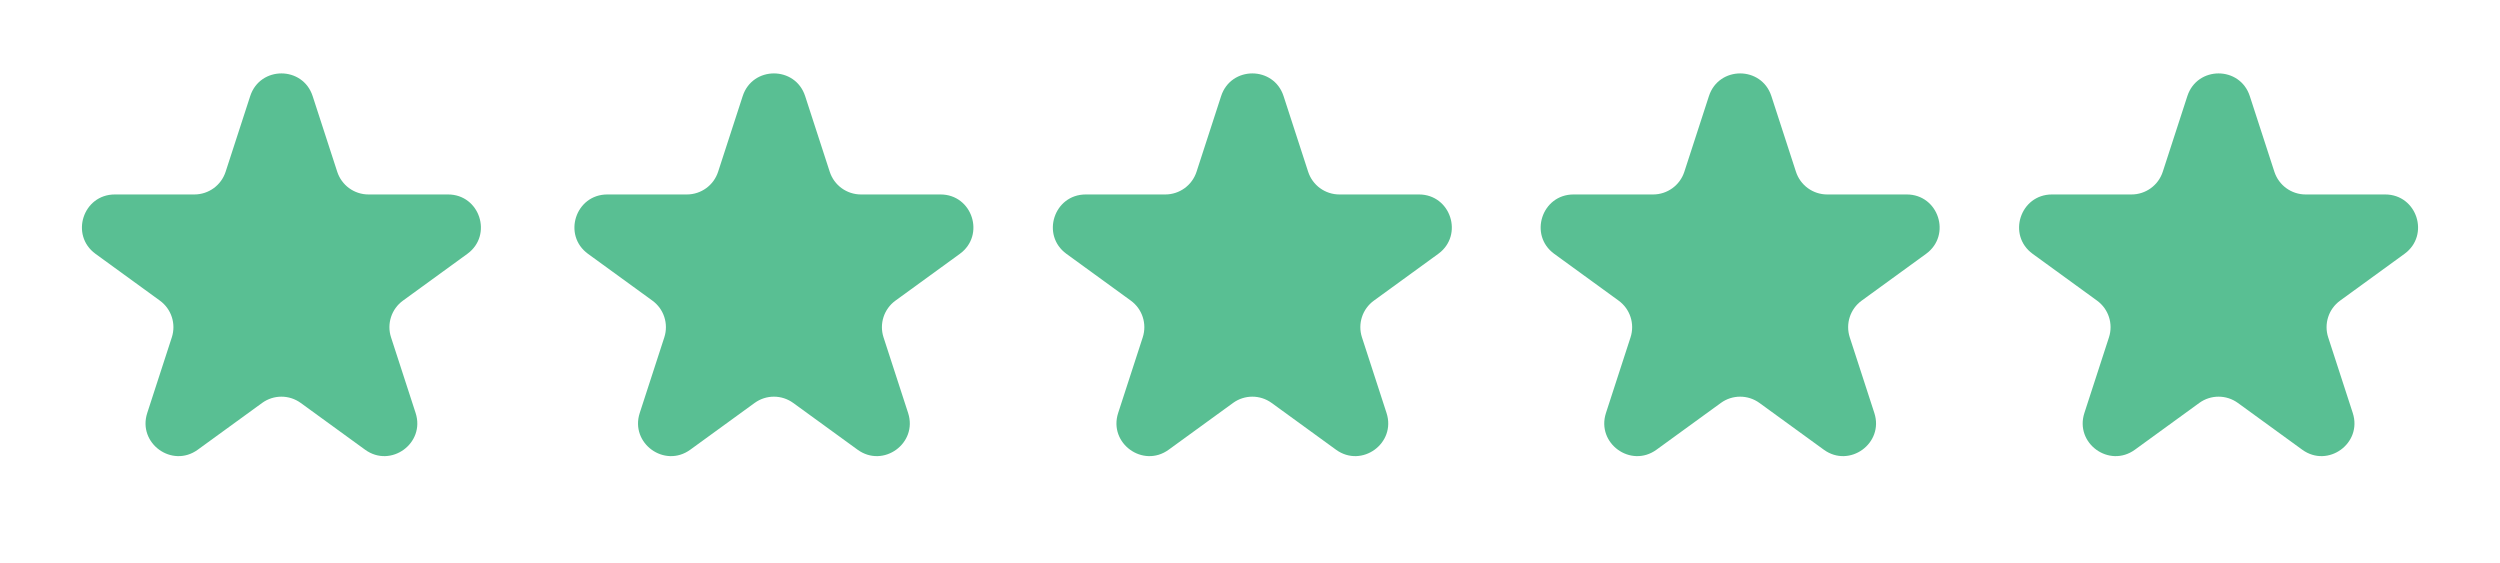
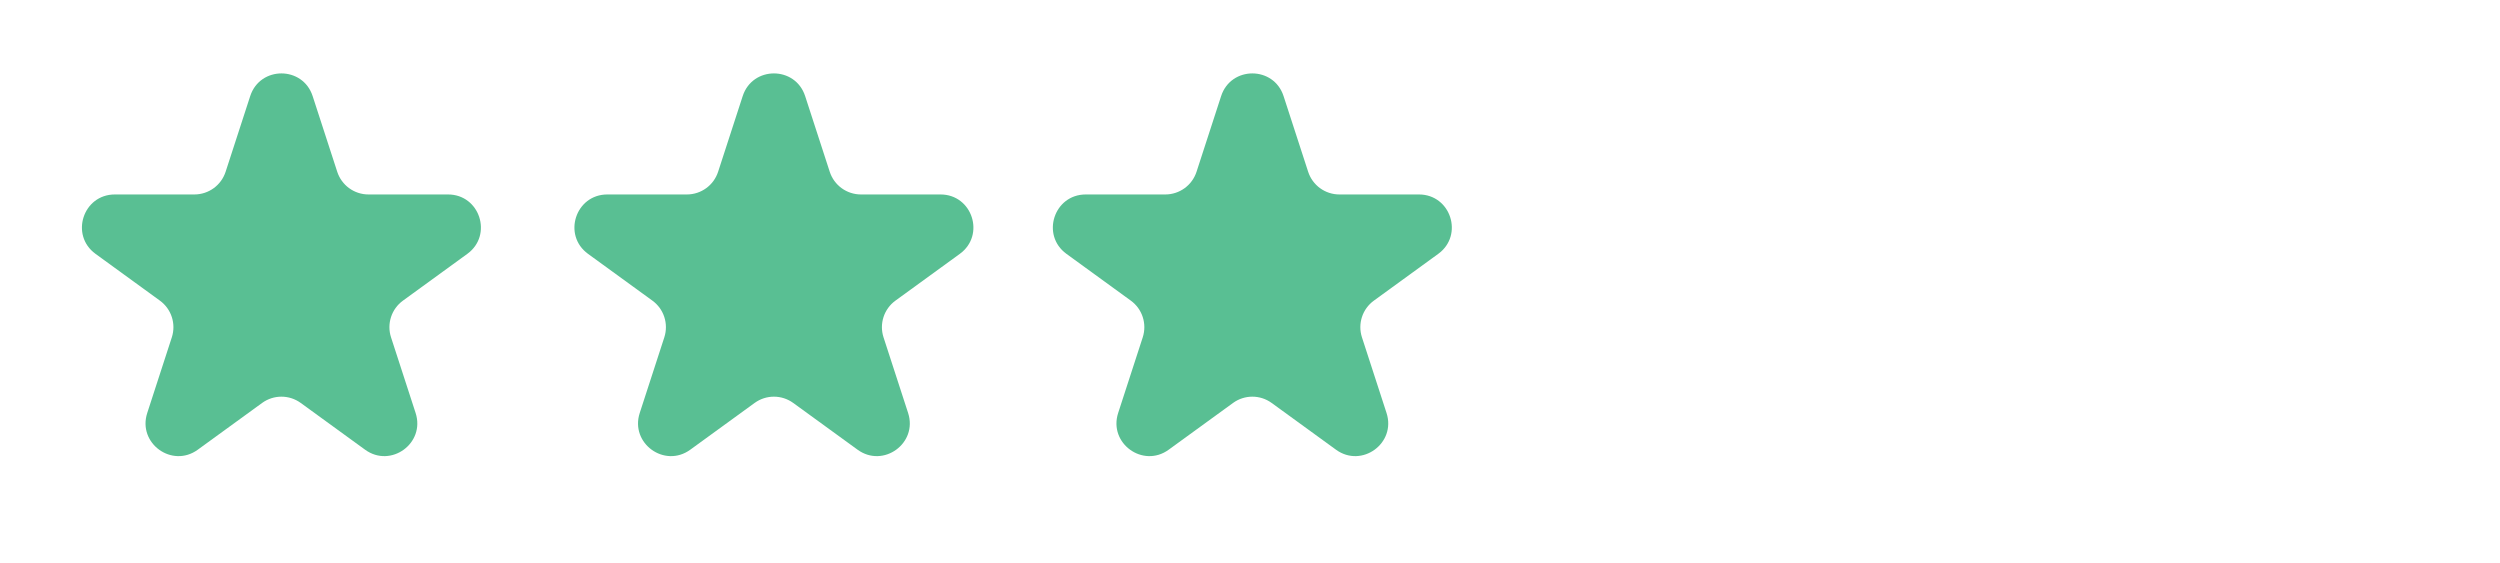
<svg xmlns="http://www.w3.org/2000/svg" width="533" height="120" viewBox="0 0 533 120" fill="none">
  <path d="M53.343 20.489C55.438 14.04 64.562 14.04 66.657 20.489L71.899 36.622C72.836 39.506 75.524 41.459 78.557 41.459H95.52C102.301 41.459 105.12 50.136 99.634 54.122L85.911 64.093C83.457 65.875 82.431 69.035 83.368 71.919L88.61 88.052C90.705 94.501 83.324 99.864 77.838 95.878L64.115 85.907C61.661 84.125 58.339 84.125 55.886 85.907L42.162 95.878C36.676 99.864 29.295 94.501 31.39 88.052L36.632 71.919C37.569 69.035 36.543 65.875 34.089 64.093L20.366 54.122C14.88 50.136 17.699 41.459 24.48 41.459H41.443C44.476 41.459 47.164 39.506 48.101 36.622L53.343 20.489Z" fill="#59BF93" />
  <path d="M158.343 20.489C160.438 14.04 169.562 14.04 171.657 20.489L176.899 36.622C177.836 39.506 180.524 41.459 183.557 41.459H200.52C207.301 41.459 210.12 50.136 204.634 54.122L190.911 64.093C188.457 65.875 187.431 69.035 188.368 71.919L193.61 88.052C195.705 94.501 188.324 99.864 182.838 95.878L169.114 85.907C166.661 84.125 163.339 84.125 160.886 85.907L147.162 95.878C141.676 99.864 134.295 94.501 136.39 88.052L141.632 71.919C142.569 69.035 141.543 65.875 139.089 64.093L125.366 54.122C119.88 50.136 122.699 41.459 129.48 41.459H146.443C149.476 41.459 152.164 39.506 153.101 36.622L158.343 20.489Z" fill="#59BF93" />
  <path d="M260.343 20.489C262.438 14.04 271.562 14.04 273.657 20.489L278.899 36.622C279.836 39.506 282.524 41.459 285.557 41.459H302.52C309.301 41.459 312.12 50.136 306.634 54.122L292.911 64.093C290.457 65.875 289.431 69.035 290.368 71.919L295.61 88.052C297.705 94.501 290.324 99.864 284.838 95.878L271.114 85.907C268.661 84.125 265.339 84.125 262.886 85.907L249.162 95.878C243.676 99.864 236.295 94.501 238.39 88.052L243.632 71.919C244.569 69.035 243.543 65.875 241.089 64.093L227.366 54.122C221.88 50.136 224.699 41.459 231.48 41.459H248.443C251.476 41.459 254.164 39.506 255.101 36.622L260.343 20.489Z" fill="#59BF93" />
-   <path d="M364.343 20.489C366.438 14.04 375.562 14.04 377.657 20.489L382.899 36.622C383.836 39.506 386.524 41.459 389.557 41.459H406.52C413.301 41.459 416.12 50.136 410.634 54.122L396.911 64.093C394.457 65.875 393.431 69.035 394.368 71.919L399.61 88.052C401.705 94.501 394.324 99.864 388.838 95.878L375.114 85.907C372.661 84.125 369.339 84.125 366.886 85.907L353.162 95.878C347.676 99.864 340.295 94.501 342.39 88.052L347.632 71.919C348.569 69.035 347.543 65.875 345.089 64.093L331.366 54.122C325.88 50.136 328.699 41.459 335.48 41.459H352.443C355.476 41.459 358.164 39.506 359.101 36.622L364.343 20.489Z" fill="#59BF93" />
-   <path d="M466.343 20.489C468.438 14.04 477.562 14.04 479.657 20.489L484.899 36.622C485.836 39.506 488.524 41.459 491.557 41.459H508.52C515.301 41.459 518.12 50.136 512.634 54.122L498.911 64.093C496.457 65.875 495.431 69.035 496.368 71.919L501.61 88.052C503.705 94.501 496.324 99.864 490.838 95.878L477.114 85.907C474.661 84.125 471.339 84.125 468.886 85.907L455.162 95.878C449.676 99.864 442.295 94.501 444.39 88.052L449.632 71.919C450.569 69.035 449.543 65.875 447.089 64.093L433.366 54.122C427.88 50.136 430.699 41.459 437.48 41.459H454.443C457.476 41.459 460.164 39.506 461.101 36.622L466.343 20.489Z" fill="#59BF93" />
</svg>